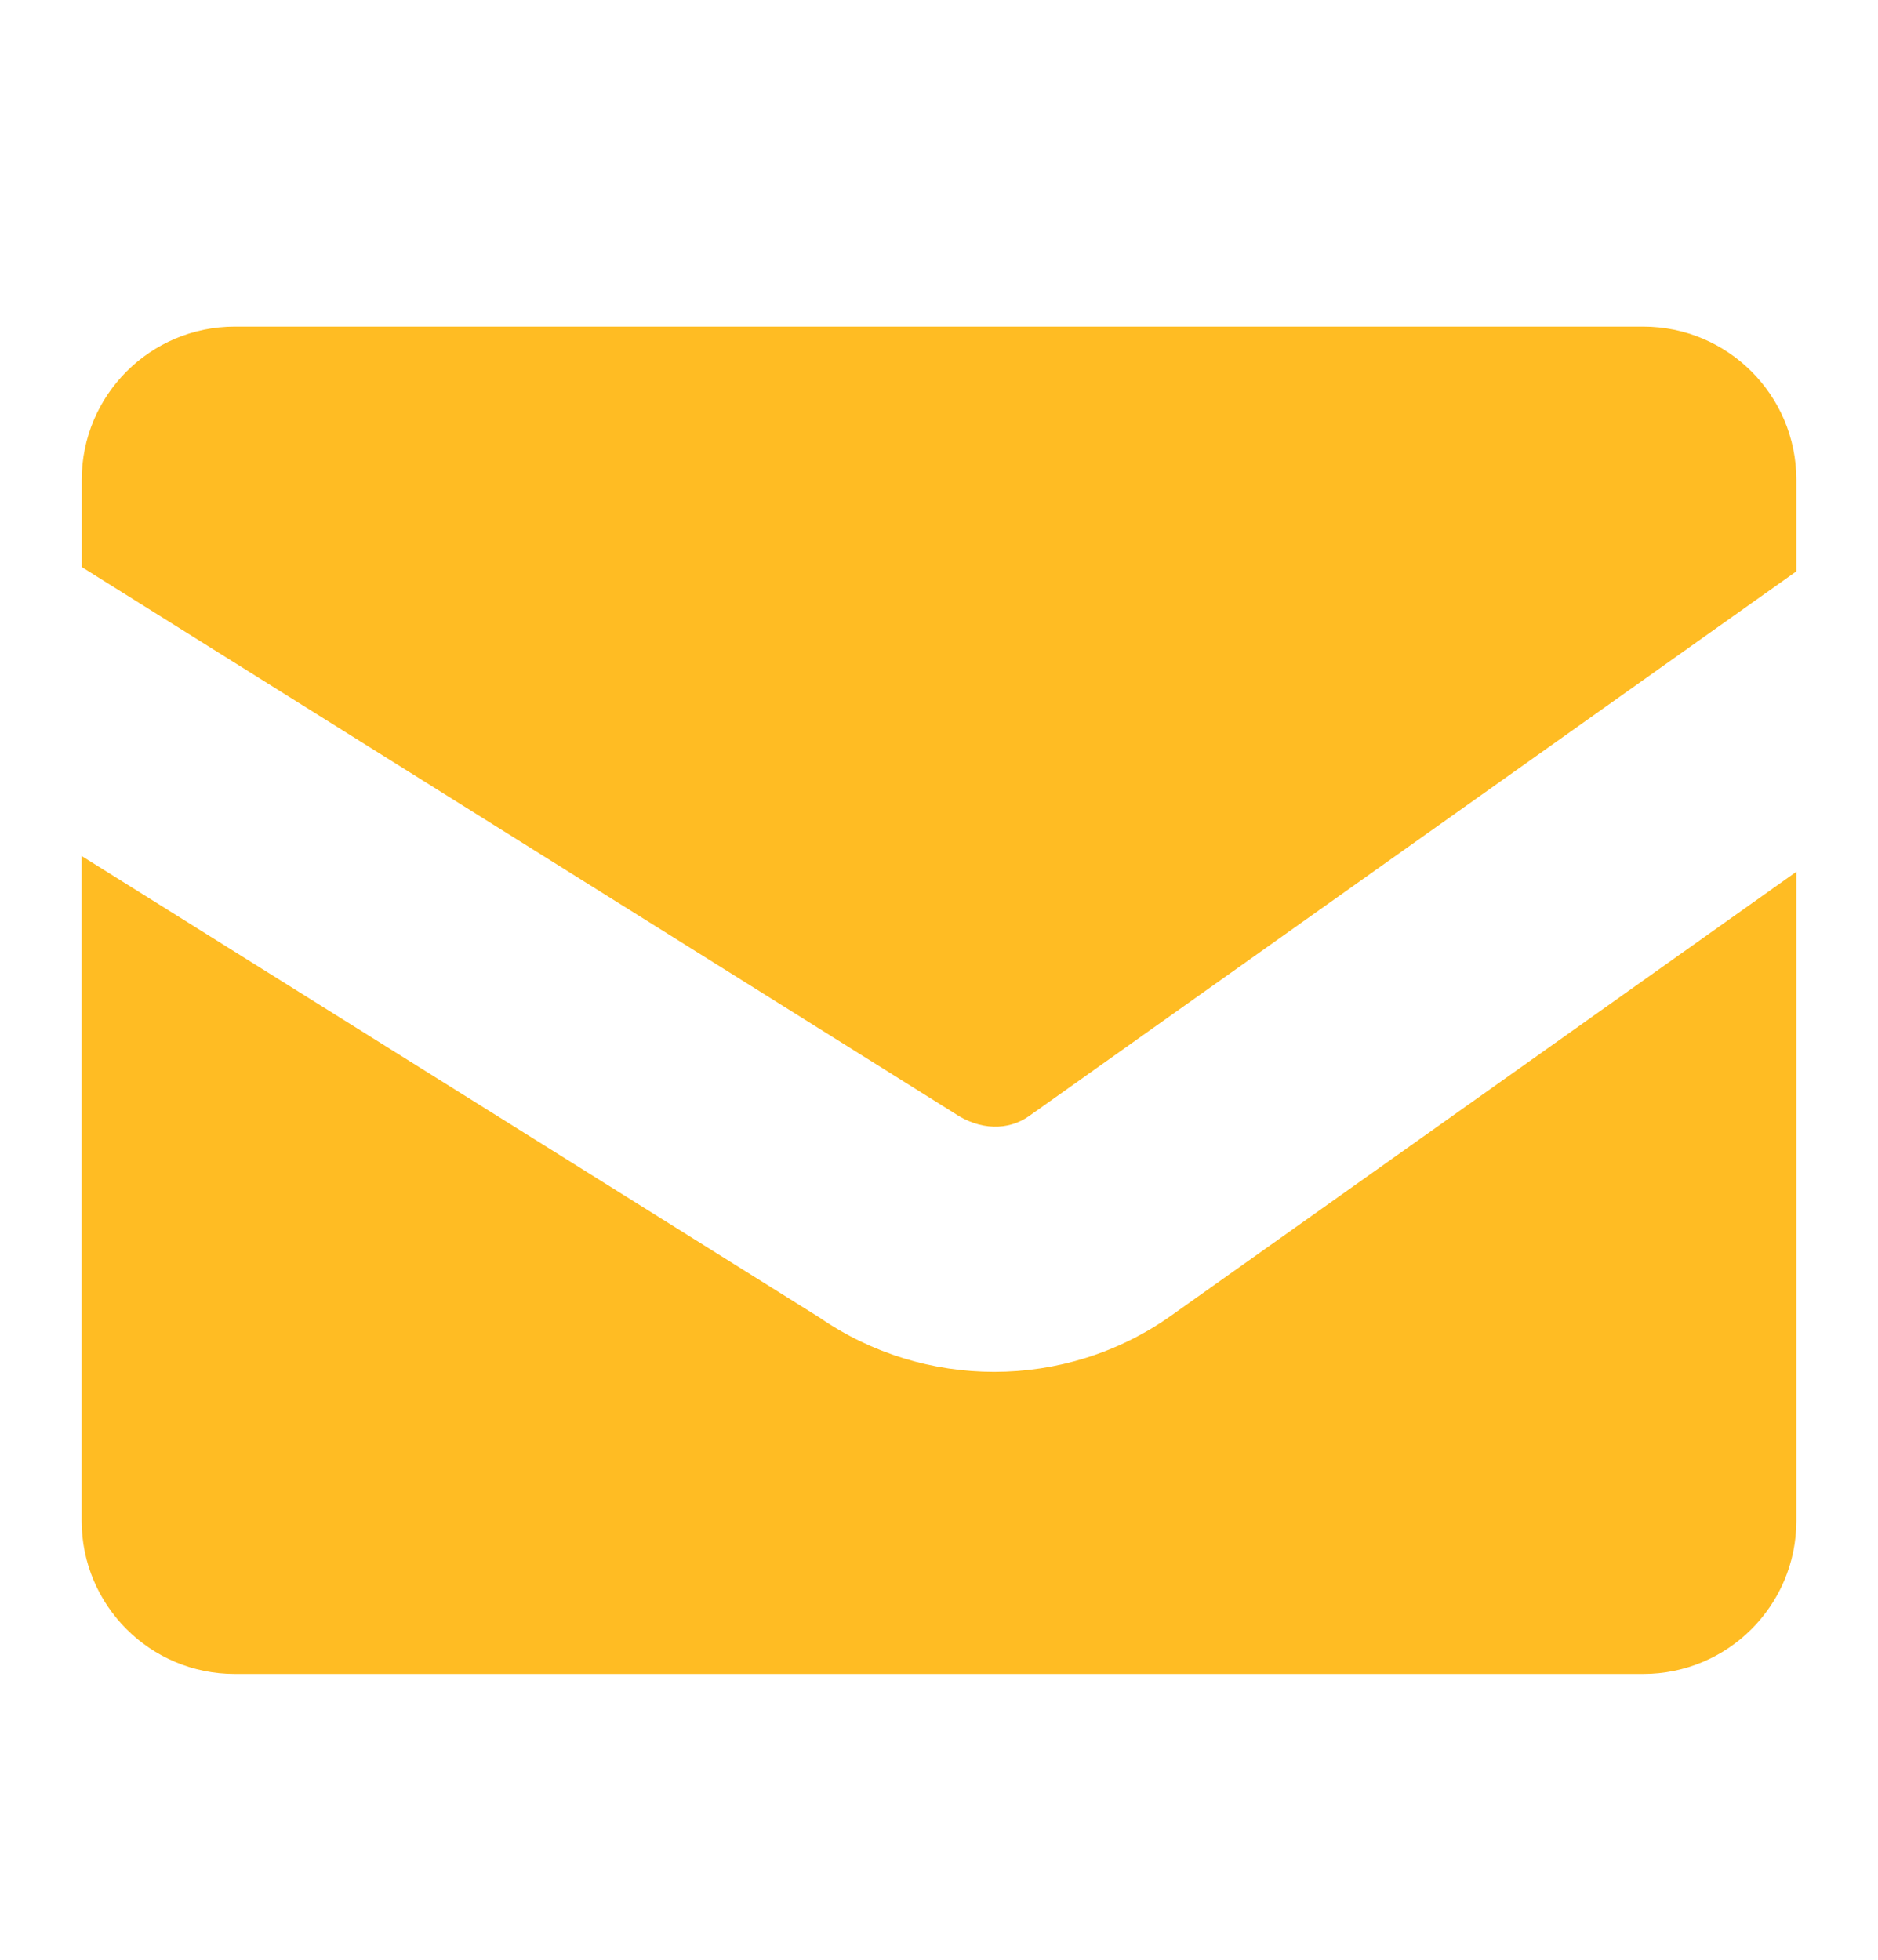
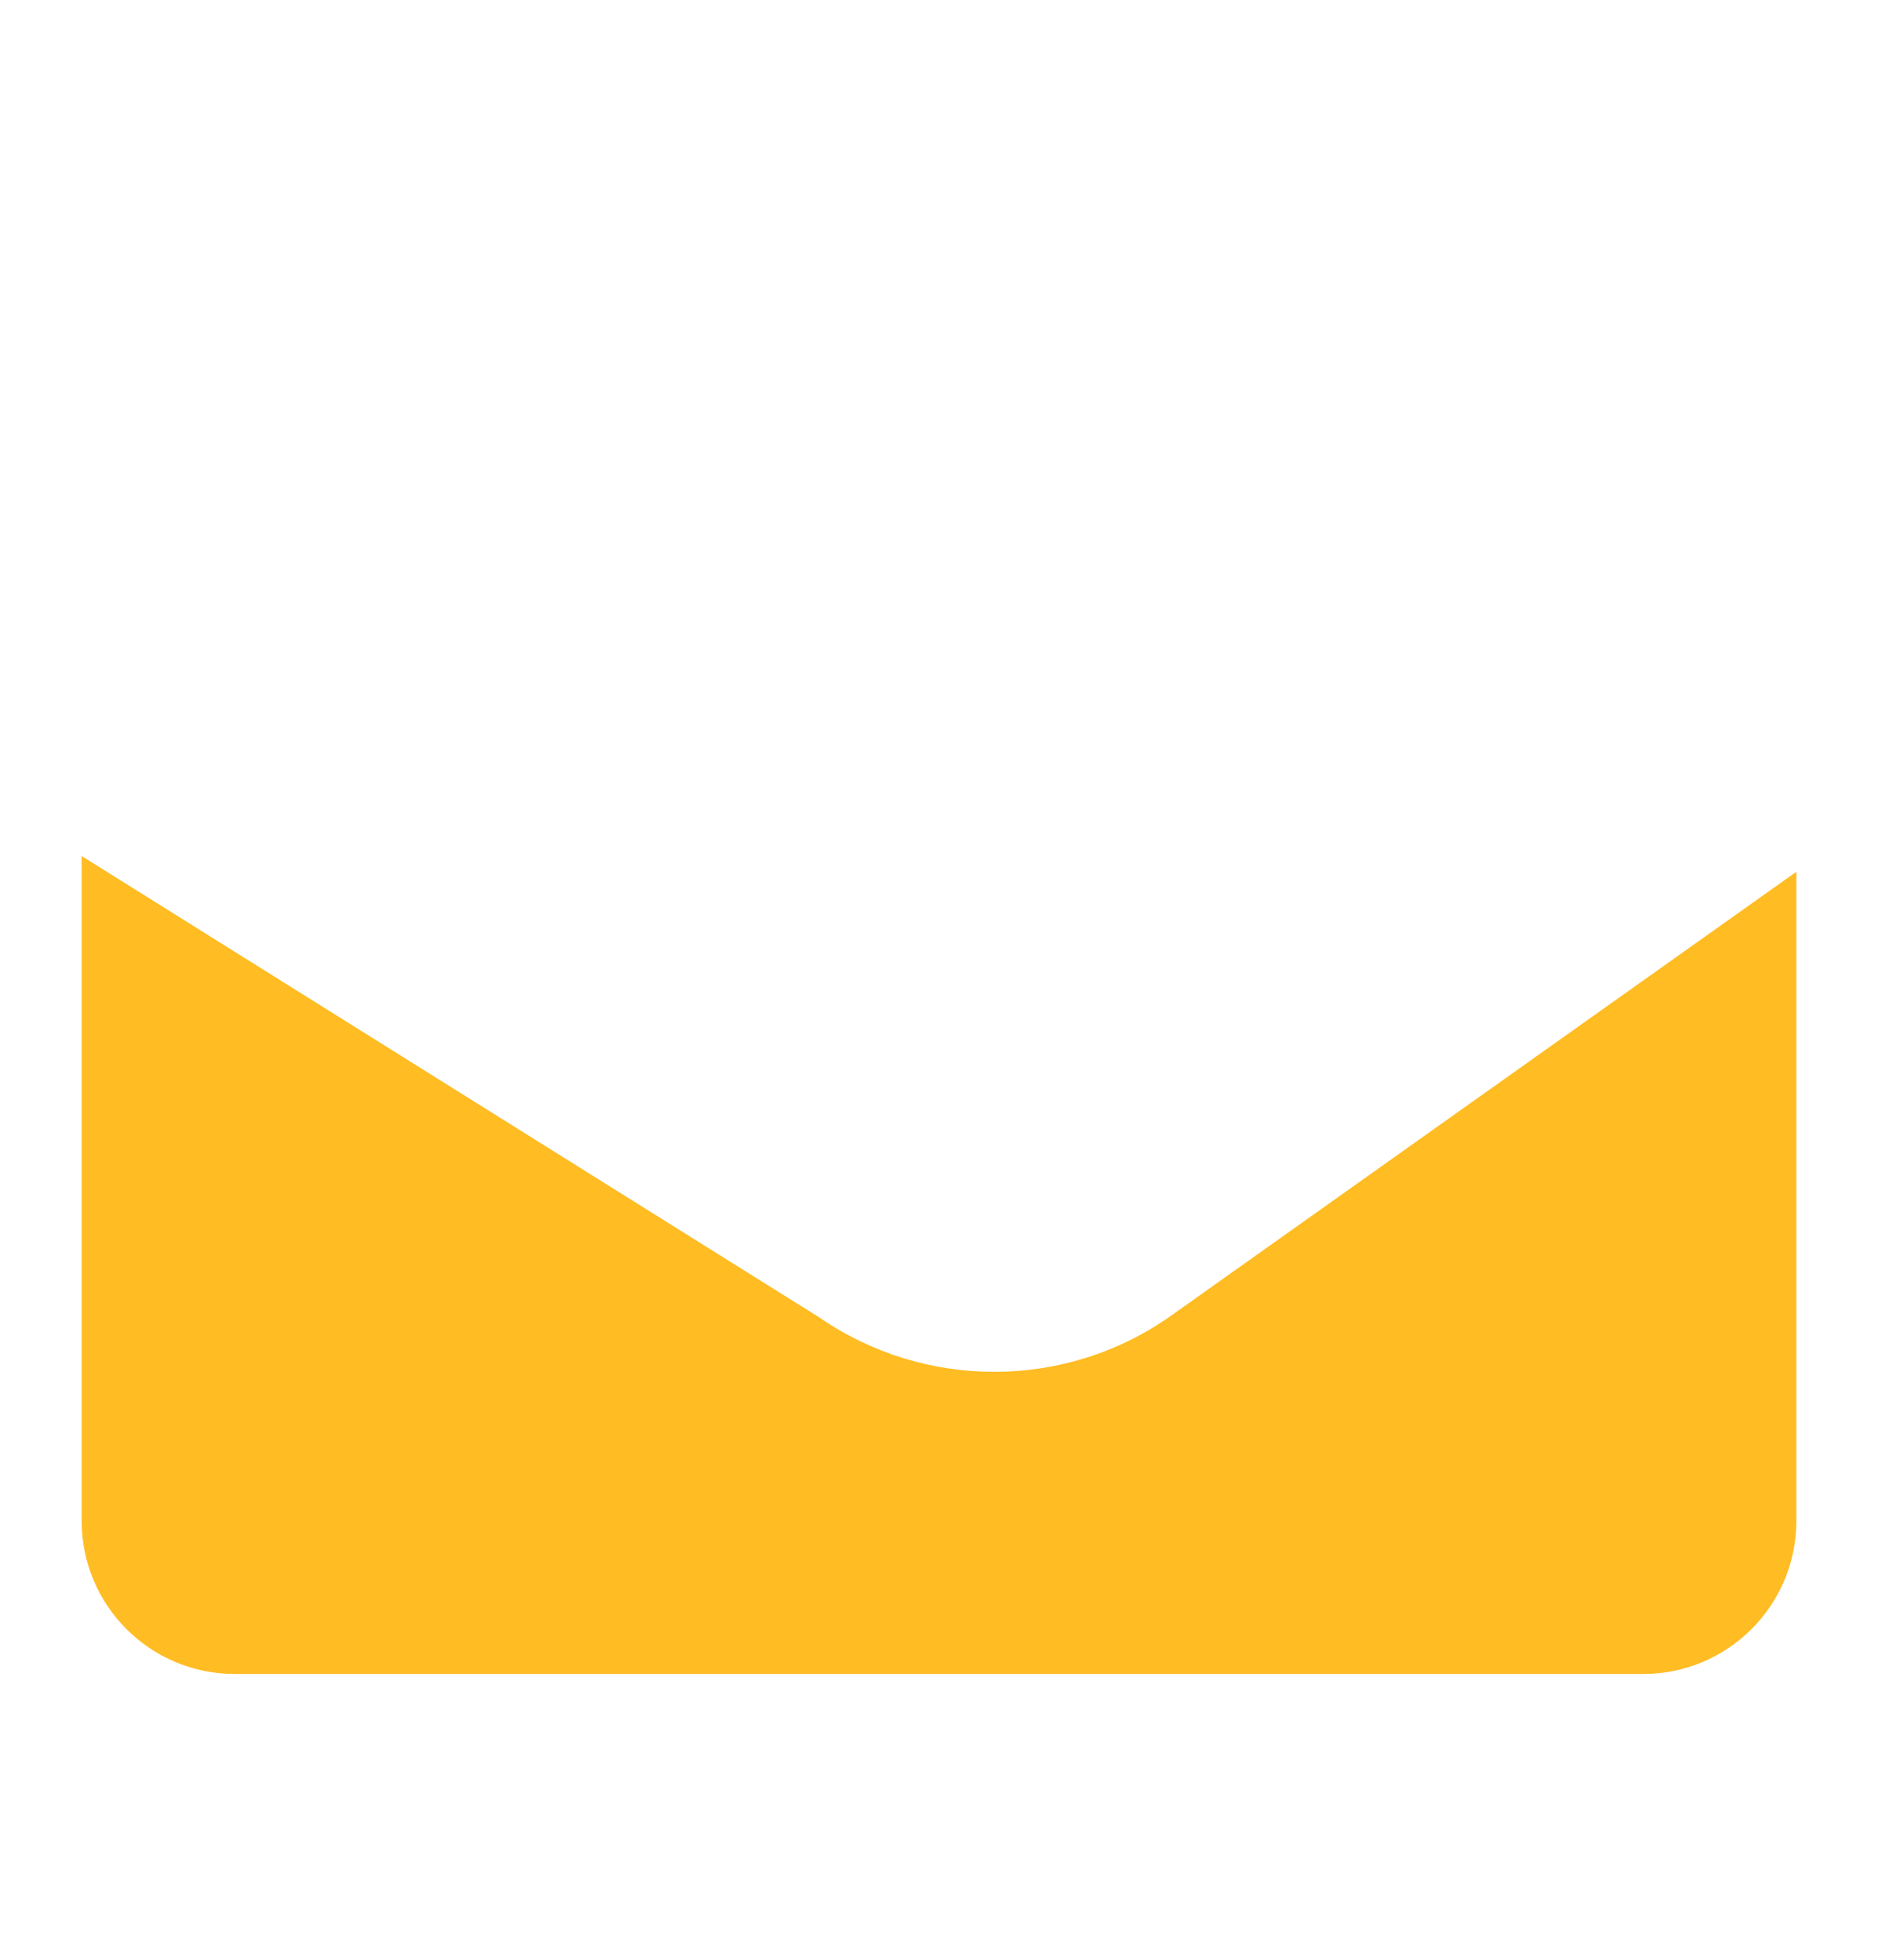
<svg xmlns="http://www.w3.org/2000/svg" width="23px" height="24px" viewBox="0 0 23 24" version="1.1">
  <title>icons / mail yellow</title>
  <desc>Created with Sketch.</desc>
  <g id="icons-/-mail-yellow" stroke="none" stroke-width="1" fill="none" fill-rule="evenodd">
    <g id="icons-/-mail-gray" transform="translate(1, 3)" fill="#FFBC23">
      <g id="mail" transform="translate(0, 0.5)">
        <path d="M13.341,12.613 C12.696,13.07 11.937,13.3 11.176,13.3 C10.429,13.3 9.681,13.079 9.038,12.636 L-0,6.983 L-0,15.125 C-0,16.161 0.84,17 1.875,17 L19.125,17 C20.16,17 21,16.161 21,15.125 L21,7.176 L13.341,12.613 Z" id="Fill-1" />
-         <path d="M11.604,10.167 L21,3.497 L21,2.375 C21,1.34 20.16,0.5 19.125,0.5 L1.875,0.5 C0.84,0.5 0.001,1.34 0.001,2.375 L0.001,3.444 L10.684,10.13 C11.002,10.347 11.351,10.347 11.604,10.167" id="Fill-4" />
      </g>
    </g>
  </g>
</svg>